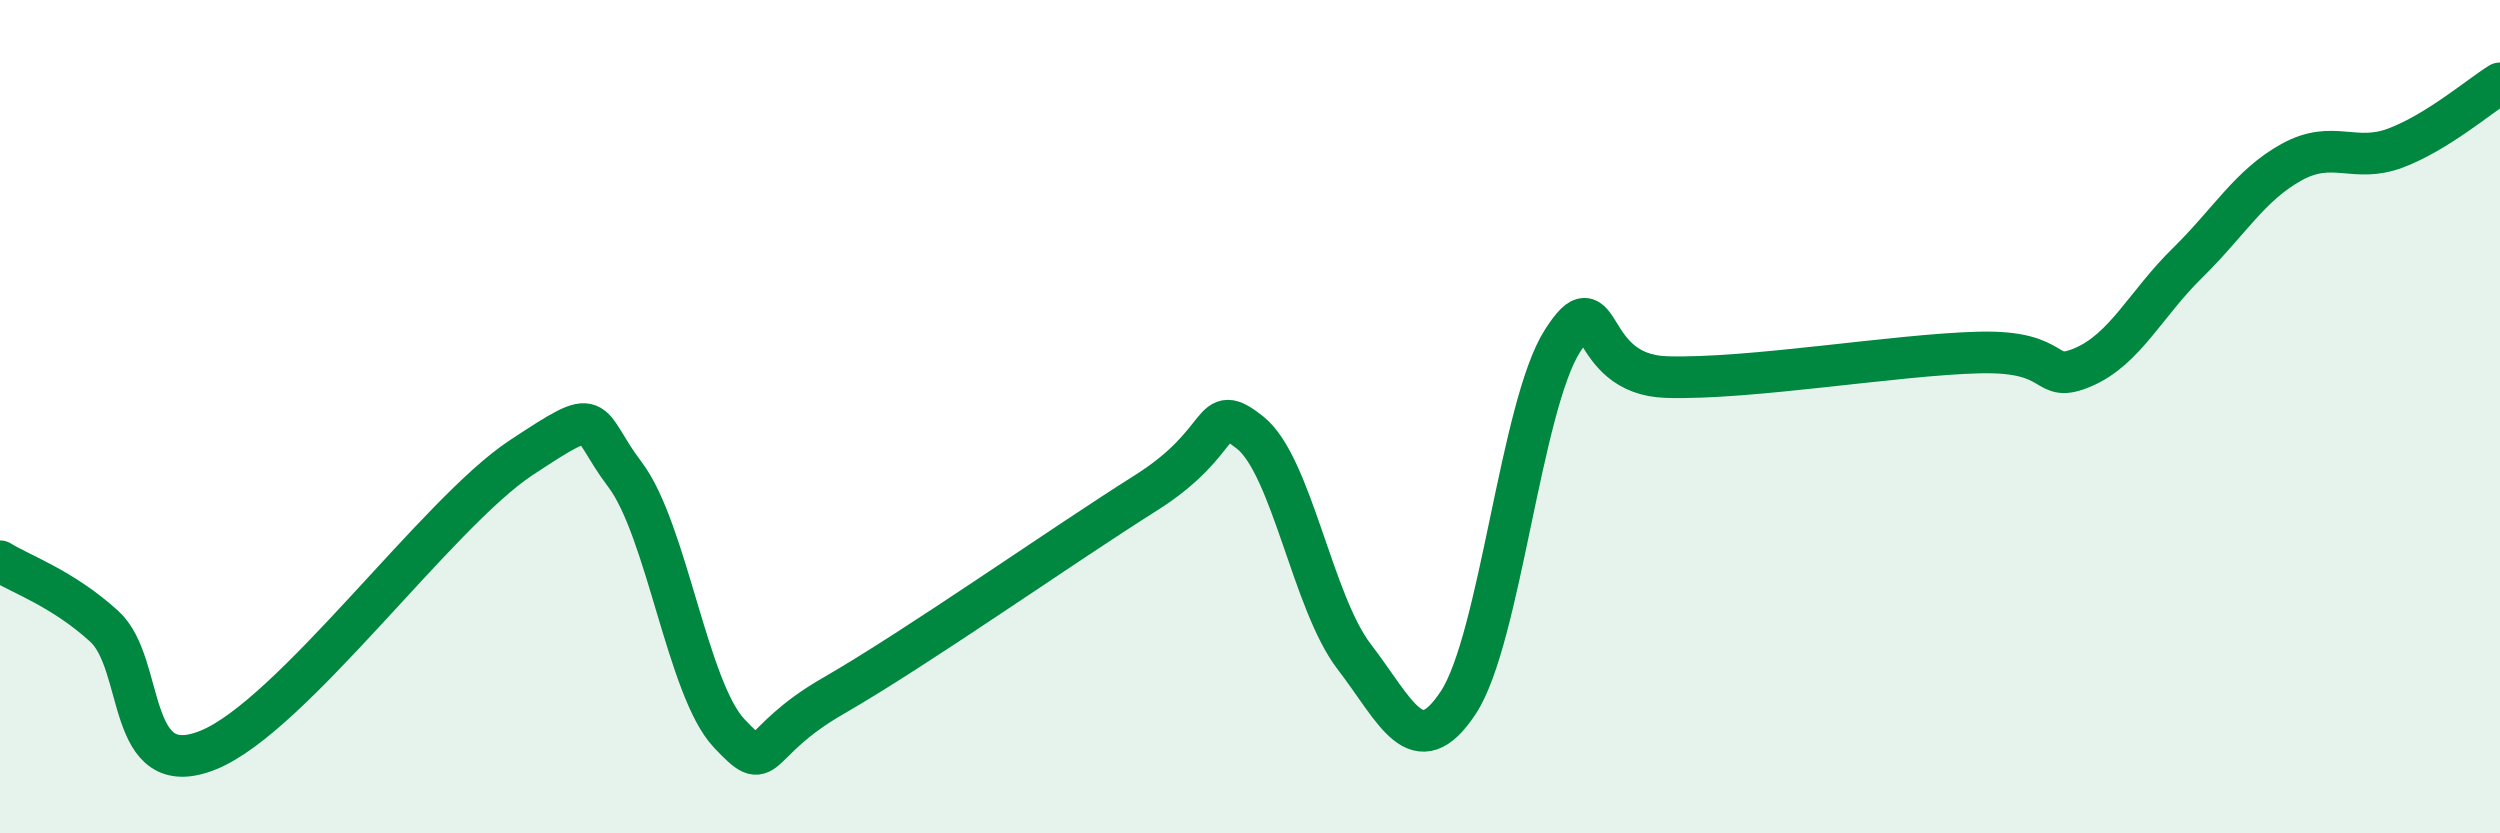
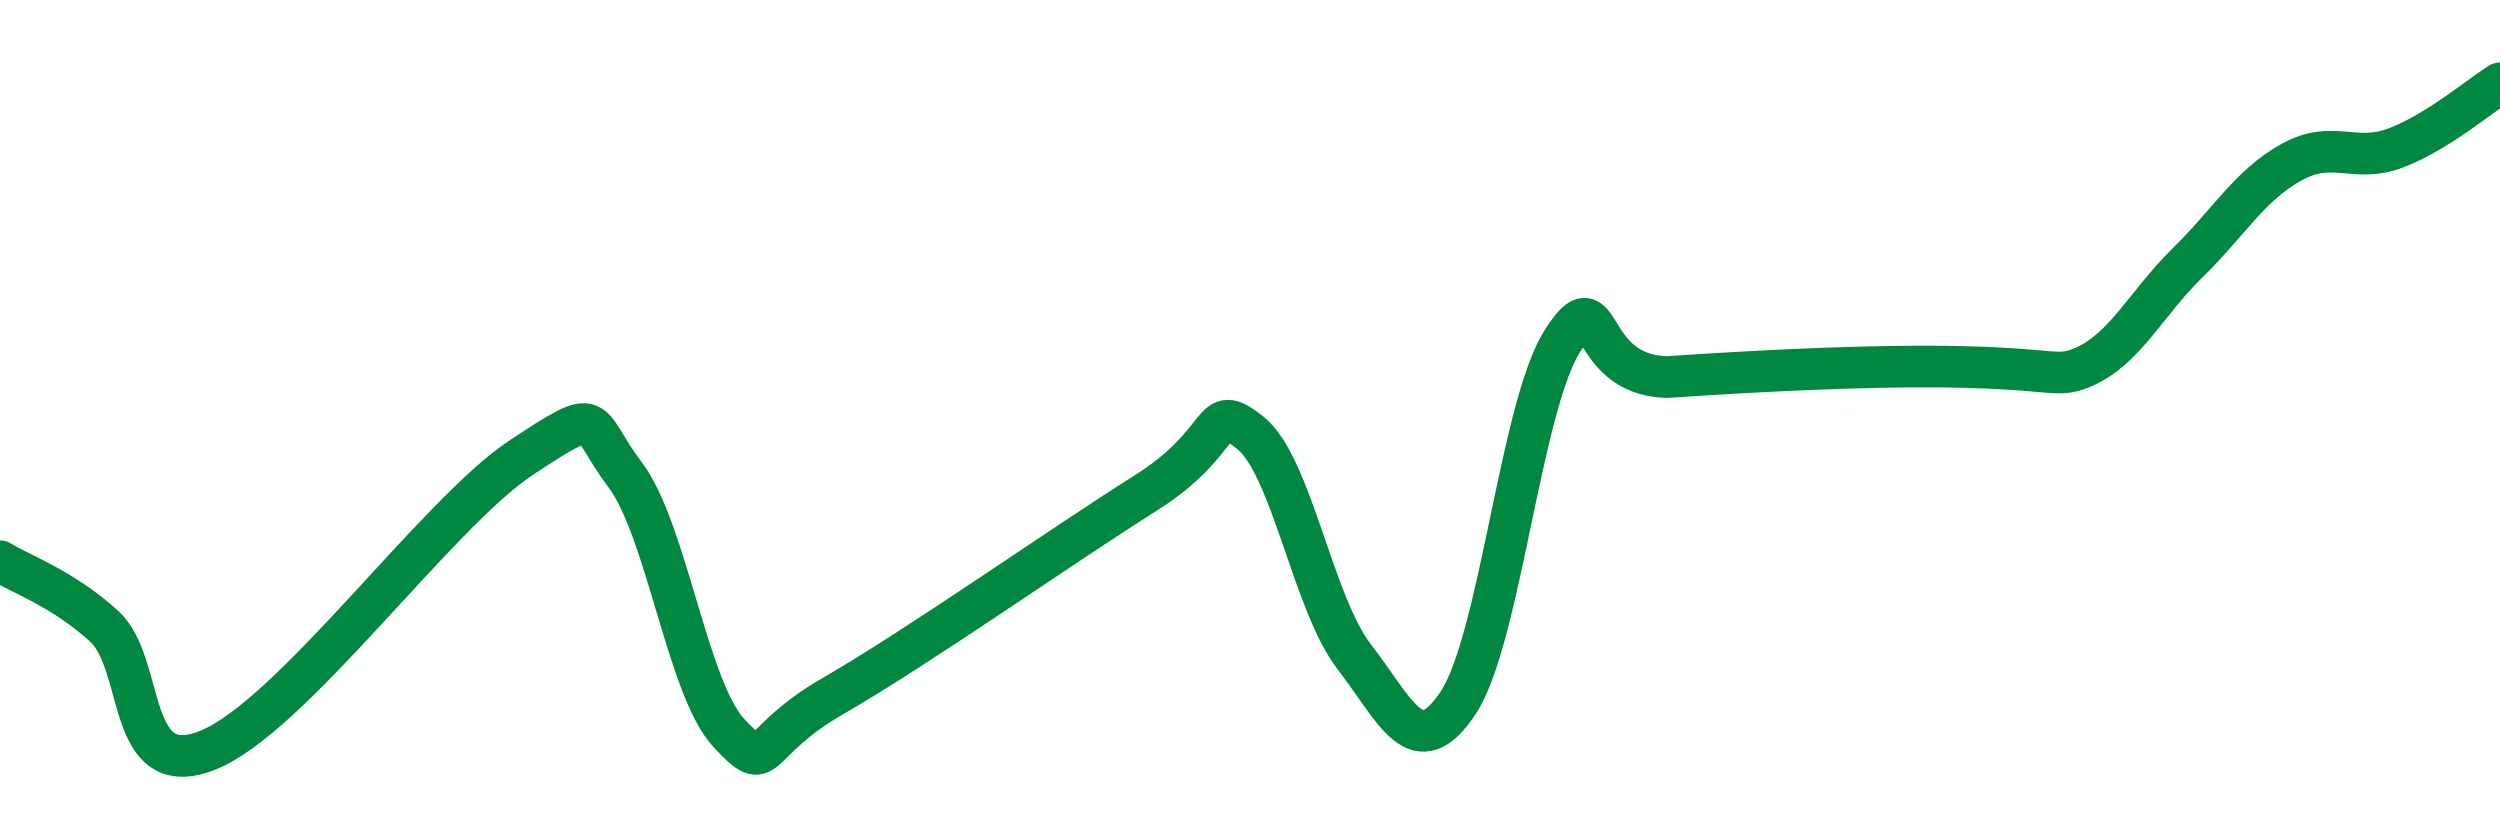
<svg xmlns="http://www.w3.org/2000/svg" width="60" height="20" viewBox="0 0 60 20">
-   <path d="M 0,13.47 C 0.5,13.78 1.5,14.12 2.5,15.03 C 3.5,15.94 3,18.81 5,18 C 7,17.19 10.5,12.31 12.5,10.99 C 14.5,9.67 14,10.07 15,11.39 C 16,12.71 16.5,16.54 17.5,17.6 C 18.5,18.66 18,17.85 20,16.7 C 22,15.55 25.5,13.09 27.5,11.83 C 29.5,10.57 29,9.59 30,10.38 C 31,11.17 31.5,14.46 32.5,15.76 C 33.5,17.06 34,18.38 35,16.86 C 36,15.34 36.5,9.74 37.5,8.18 C 38.5,6.62 38,8.99 40,9.05 C 42,9.11 45.5,8.51 47.5,8.46 C 49.5,8.41 49,9.24 50,8.81 C 51,8.38 51.5,7.29 52.5,6.31 C 53.5,5.33 54,4.44 55,3.89 C 56,3.34 56.5,3.93 57.5,3.55 C 58.5,3.17 59.5,2.31 60,2L60 20L0 20Z" fill="#008740" opacity="0.1" stroke-linecap="round" stroke-linejoin="round" />
-   <path d="M 0,13.47 C 0.5,13.78 1.5,14.12 2.5,15.03 C 3.5,15.94 3,18.81 5,18 C 7,17.19 10.5,12.31 12.5,10.99 C 14.5,9.67 14,10.07 15,11.39 C 16,12.71 16.5,16.54 17.5,17.6 C 18.5,18.66 18,17.85 20,16.7 C 22,15.55 25.5,13.09 27.5,11.83 C 29.5,10.57 29,9.59 30,10.38 C 31,11.17 31.5,14.46 32.5,15.76 C 33.5,17.06 34,18.38 35,16.86 C 36,15.34 36.5,9.74 37.5,8.18 C 38.5,6.62 38,8.99 40,9.05 C 42,9.11 45.5,8.51 47.5,8.46 C 49.5,8.41 49,9.24 50,8.81 C 51,8.38 51.5,7.29 52.5,6.31 C 53.5,5.33 54,4.44 55,3.89 C 56,3.34 56.5,3.93 57.5,3.55 C 58.5,3.17 59.5,2.31 60,2" stroke="#008740" stroke-width="1" fill="none" stroke-linecap="round" stroke-linejoin="round" />
+   <path d="M 0,13.47 C 0.5,13.78 1.5,14.12 2.5,15.03 C 3.5,15.94 3,18.81 5,18 C 7,17.19 10.5,12.31 12.5,10.99 C 14.5,9.67 14,10.07 15,11.39 C 16,12.71 16.5,16.54 17.5,17.6 C 18.5,18.66 18,17.85 20,16.7 C 22,15.55 25.5,13.09 27.5,11.83 C 29.5,10.57 29,9.59 30,10.38 C 31,11.17 31.5,14.46 32.5,15.76 C 33.5,17.06 34,18.38 35,16.86 C 36,15.34 36.5,9.74 37.5,8.18 C 38.5,6.62 38,8.99 40,9.05 C 49.5,8.41 49,9.24 50,8.81 C 51,8.38 51.5,7.29 52.5,6.31 C 53.5,5.33 54,4.44 55,3.89 C 56,3.34 56.5,3.93 57.5,3.55 C 58.5,3.17 59.5,2.31 60,2" stroke="#008740" stroke-width="1" fill="none" stroke-linecap="round" stroke-linejoin="round" />
</svg>